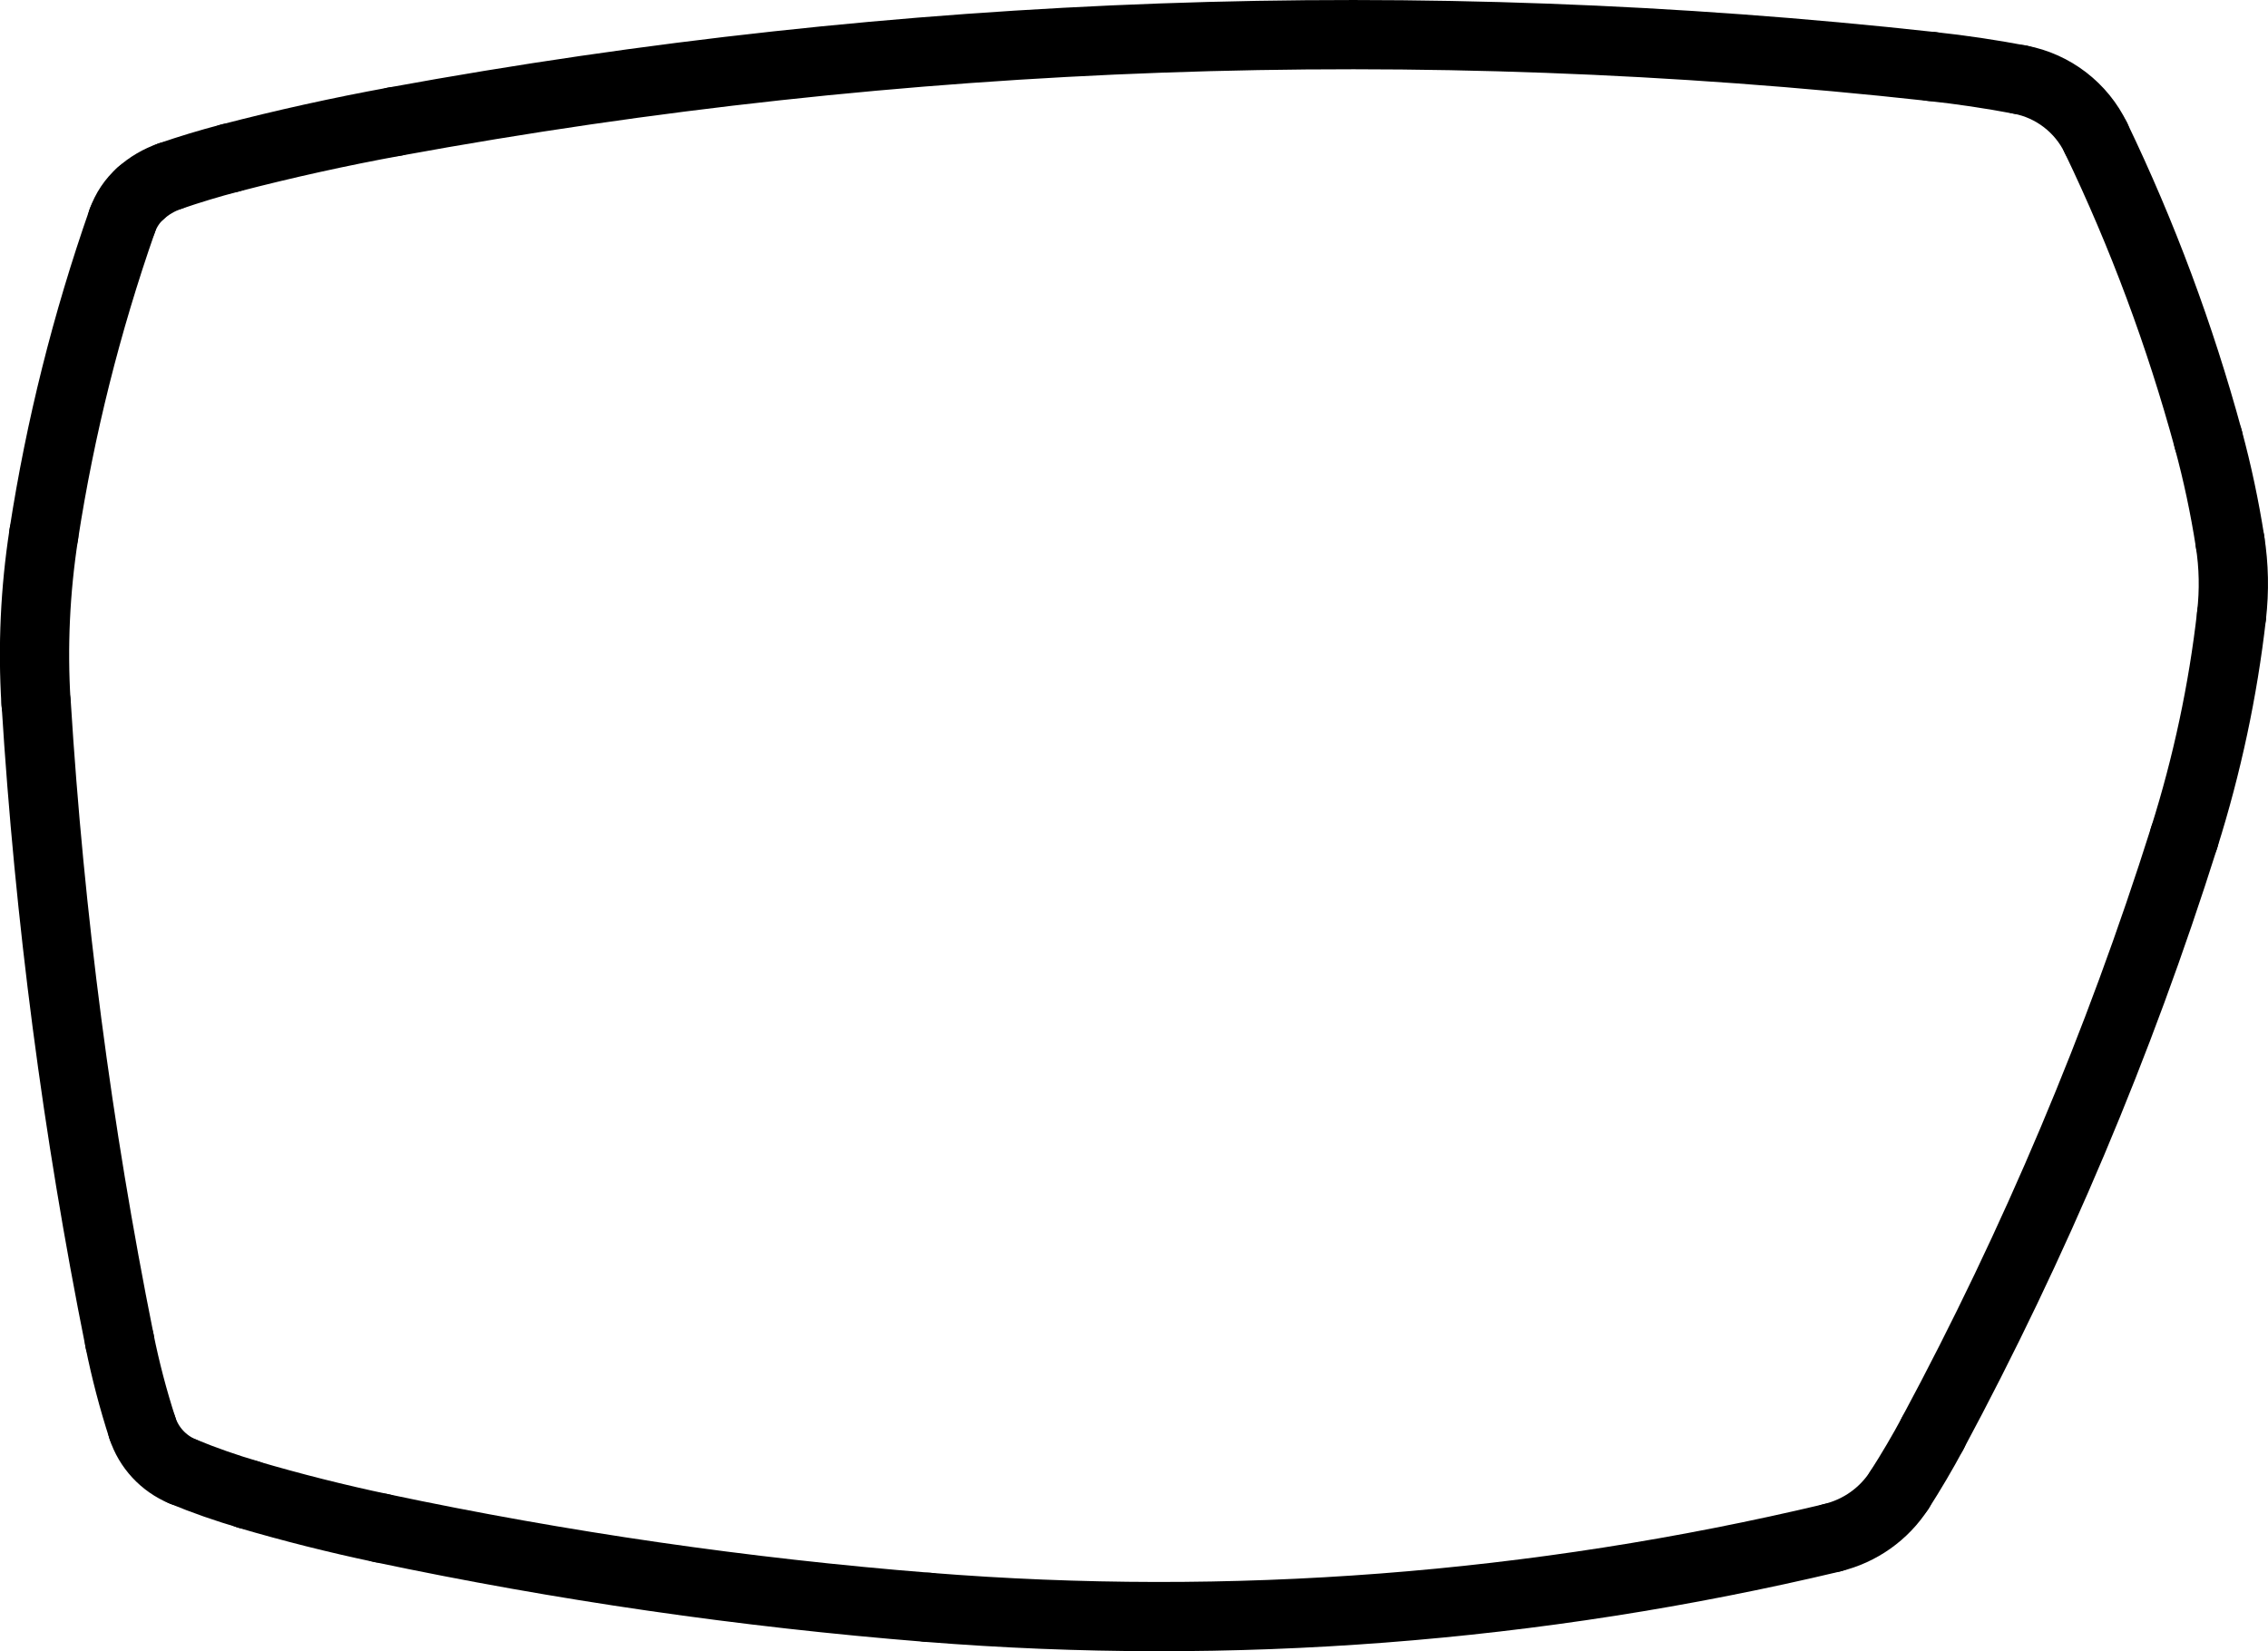
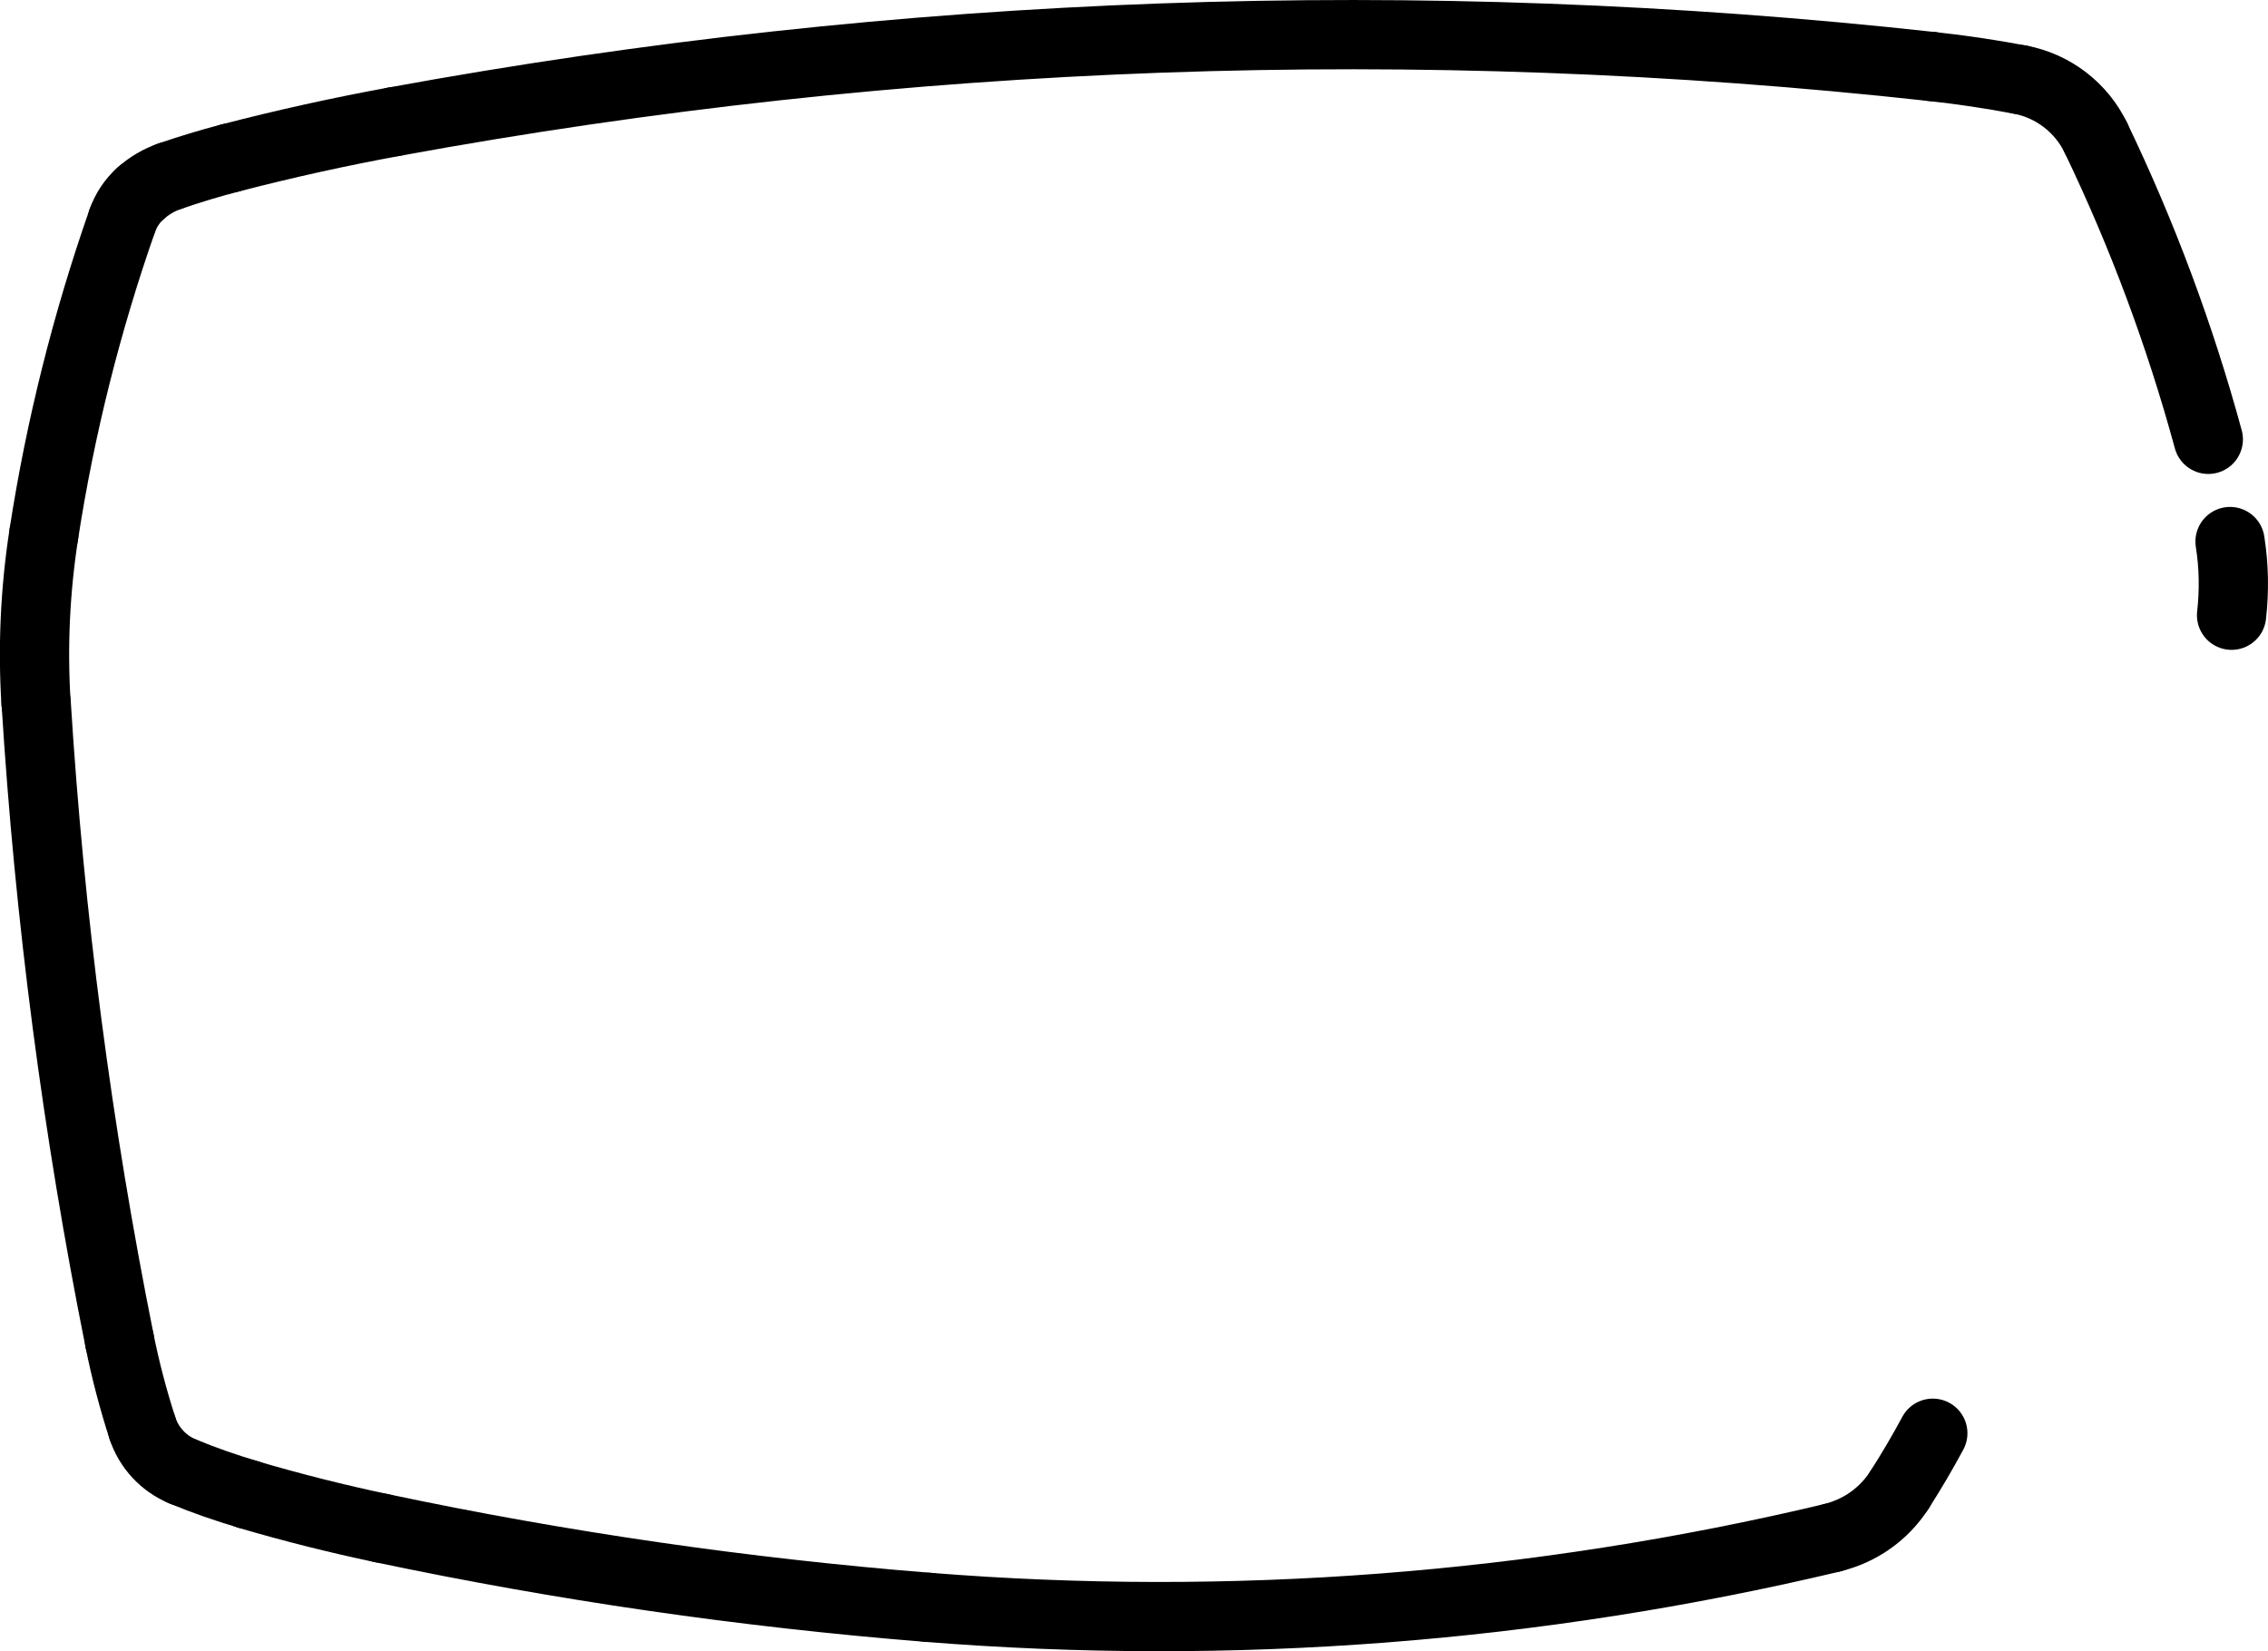
<svg xmlns="http://www.w3.org/2000/svg" id="Layer_2" data-name="Layer 2" viewBox="0 0 163.74 119.22">
  <defs>
    <style>
      .cls-1 {
        fill: none;
        stroke: #000;
        stroke-linecap: round;
        stroke-miterlimit: 10;
        stroke-width: 5px;
      }
    </style>
  </defs>
  <g id="Layer_1-2" data-name="Layer 1">
    <path class="cls-1" d="M28.49,8.78c-3.99.73-7.96,1.61-11.89,2.63" />
    <path class="cls-1" d="M16.6,11.41c-1.46.38-2.91.82-4.34,1.31" />
    <path class="cls-1" d="M12.26,12.72c-.78.27-1.5.69-2.11,1.24" />
    <path class="cls-1" d="M10.15,13.96c-.6.53-1.05,1.21-1.32,1.97" />
    <path class="cls-1" d="M8.83,15.93c-2.58,7.37-4.48,14.95-5.67,22.66" />
    <path class="cls-1" d="M3.16,38.59c-.62,4.02-.81,8.09-.56,12.15" />
    <path class="cls-1" d="M2.61,50.74c.96,15.47,2.97,30.85,6.02,46.05" />
    <path class="cls-1" d="M8.63,96.8c.43,2.13.98,4.23,1.65,6.3" />
    <path class="cls-1" d="M10.28,103.1c.46,1.42,1.53,2.57,2.91,3.14" />
    <path class="cls-1" d="M13.19,106.24c1.55.64,3.13,1.19,4.73,1.66" />
    <path class="cls-1" d="M17.92,107.91c3.17.93,6.38,1.74,9.61,2.42" />
    <path class="cls-1" d="M27.53,110.33c13.02,2.75,26.2,4.66,39.46,5.72" />
    <path class="cls-1" d="M66.99,116.05c21.89,1.75,43.92.06,65.28-5.02" />
    <path class="cls-1" d="M132.28,111.02c2-.48,3.74-1.71,4.85-3.44" />
    <path class="cls-1" d="M137.13,107.58c.85-1.33,1.66-2.7,2.41-4.1" />
-     <path class="cls-1" d="M139.53,103.49c7.38-13.74,13.46-28.14,18.16-43.02" />
-     <path class="cls-1" d="M157.69,60.47c1.65-5.23,2.8-10.6,3.42-16.05" />
    <path class="cls-1" d="M161.11,44.42c.2-1.77.17-3.56-.11-5.32" />
-     <path class="cls-1" d="M161,39.1c-.39-2.49-.91-4.95-1.57-7.38" />
    <path class="cls-1" d="M159.43,31.72c-2.04-7.49-4.75-14.77-8.11-21.76" />
    <path class="cls-1" d="M151.32,9.96c-1.05-2.19-3.09-3.76-5.48-4.21" />
    <path class="cls-1" d="M145.84,5.75c-2.12-.4-4.25-.72-6.4-.95" />
    <path class="cls-1" d="M139.44,4.8C102.46.73,65.08,2.07,28.49,8.78" />
  </g>
</svg>